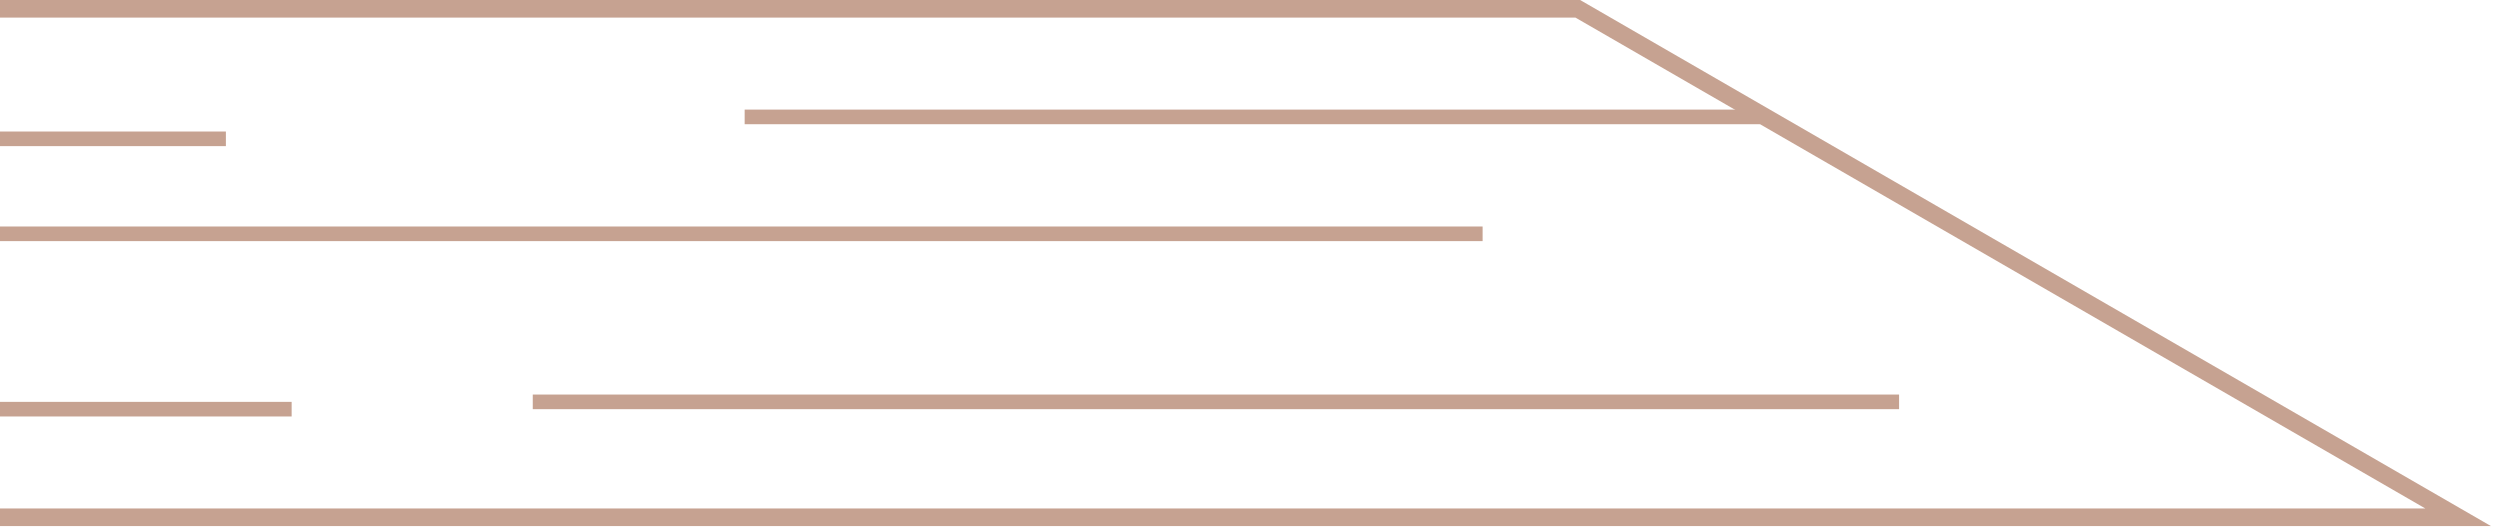
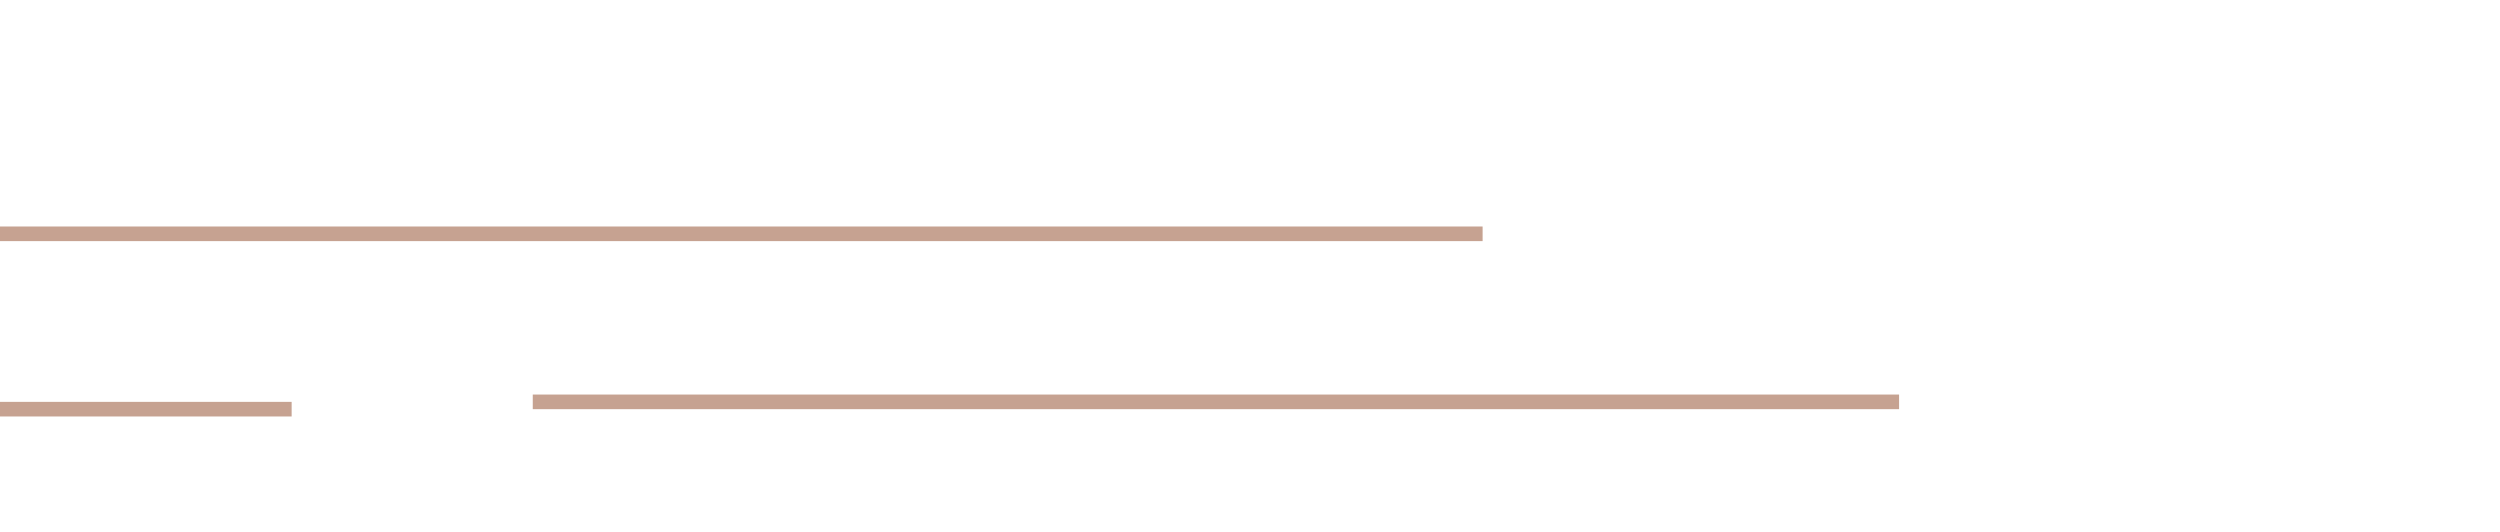
<svg xmlns="http://www.w3.org/2000/svg" fill="none" viewBox="0 0 268 57" height="57" width="268">
-   <path fill="#C6A291" d="M-181 0L-83.578 56.269L-83.361 56.395H267.027V56.393L169.605 0.125L169.387 0H-181ZM-173.966 1.887H168.889L259.993 54.508H-82.865L-173.966 1.887Z" clip-rule="evenodd" fill-rule="evenodd" />
-   <path fill="#C6A291" d="M-153.586 15.665H24.215V14.099H-153.586V15.665Z" clip-rule="evenodd" fill-rule="evenodd" />
-   <path fill="#C6A291" d="M79.827 13.316H188.7V11.749H79.827V13.316Z" clip-rule="evenodd" fill-rule="evenodd" />
  <path fill="#C6A291" d="M57.112 43.863H203.582V42.296H57.112V43.863Z" clip-rule="evenodd" fill-rule="evenodd" />
  <path fill="#C6A291" d="M-0.849 25.848H158.936V24.281H-0.849V25.848Z" clip-rule="evenodd" fill-rule="evenodd" />
  <path fill="#C6A291" d="M-124.605 32.114H-44.712V30.547H-124.605V32.114Z" clip-rule="evenodd" fill-rule="evenodd" />
  <path fill="#C6A291" d="M-40.013 44.646H31.264V43.08H-40.013V44.646Z" clip-rule="evenodd" fill-rule="evenodd" />
</svg>